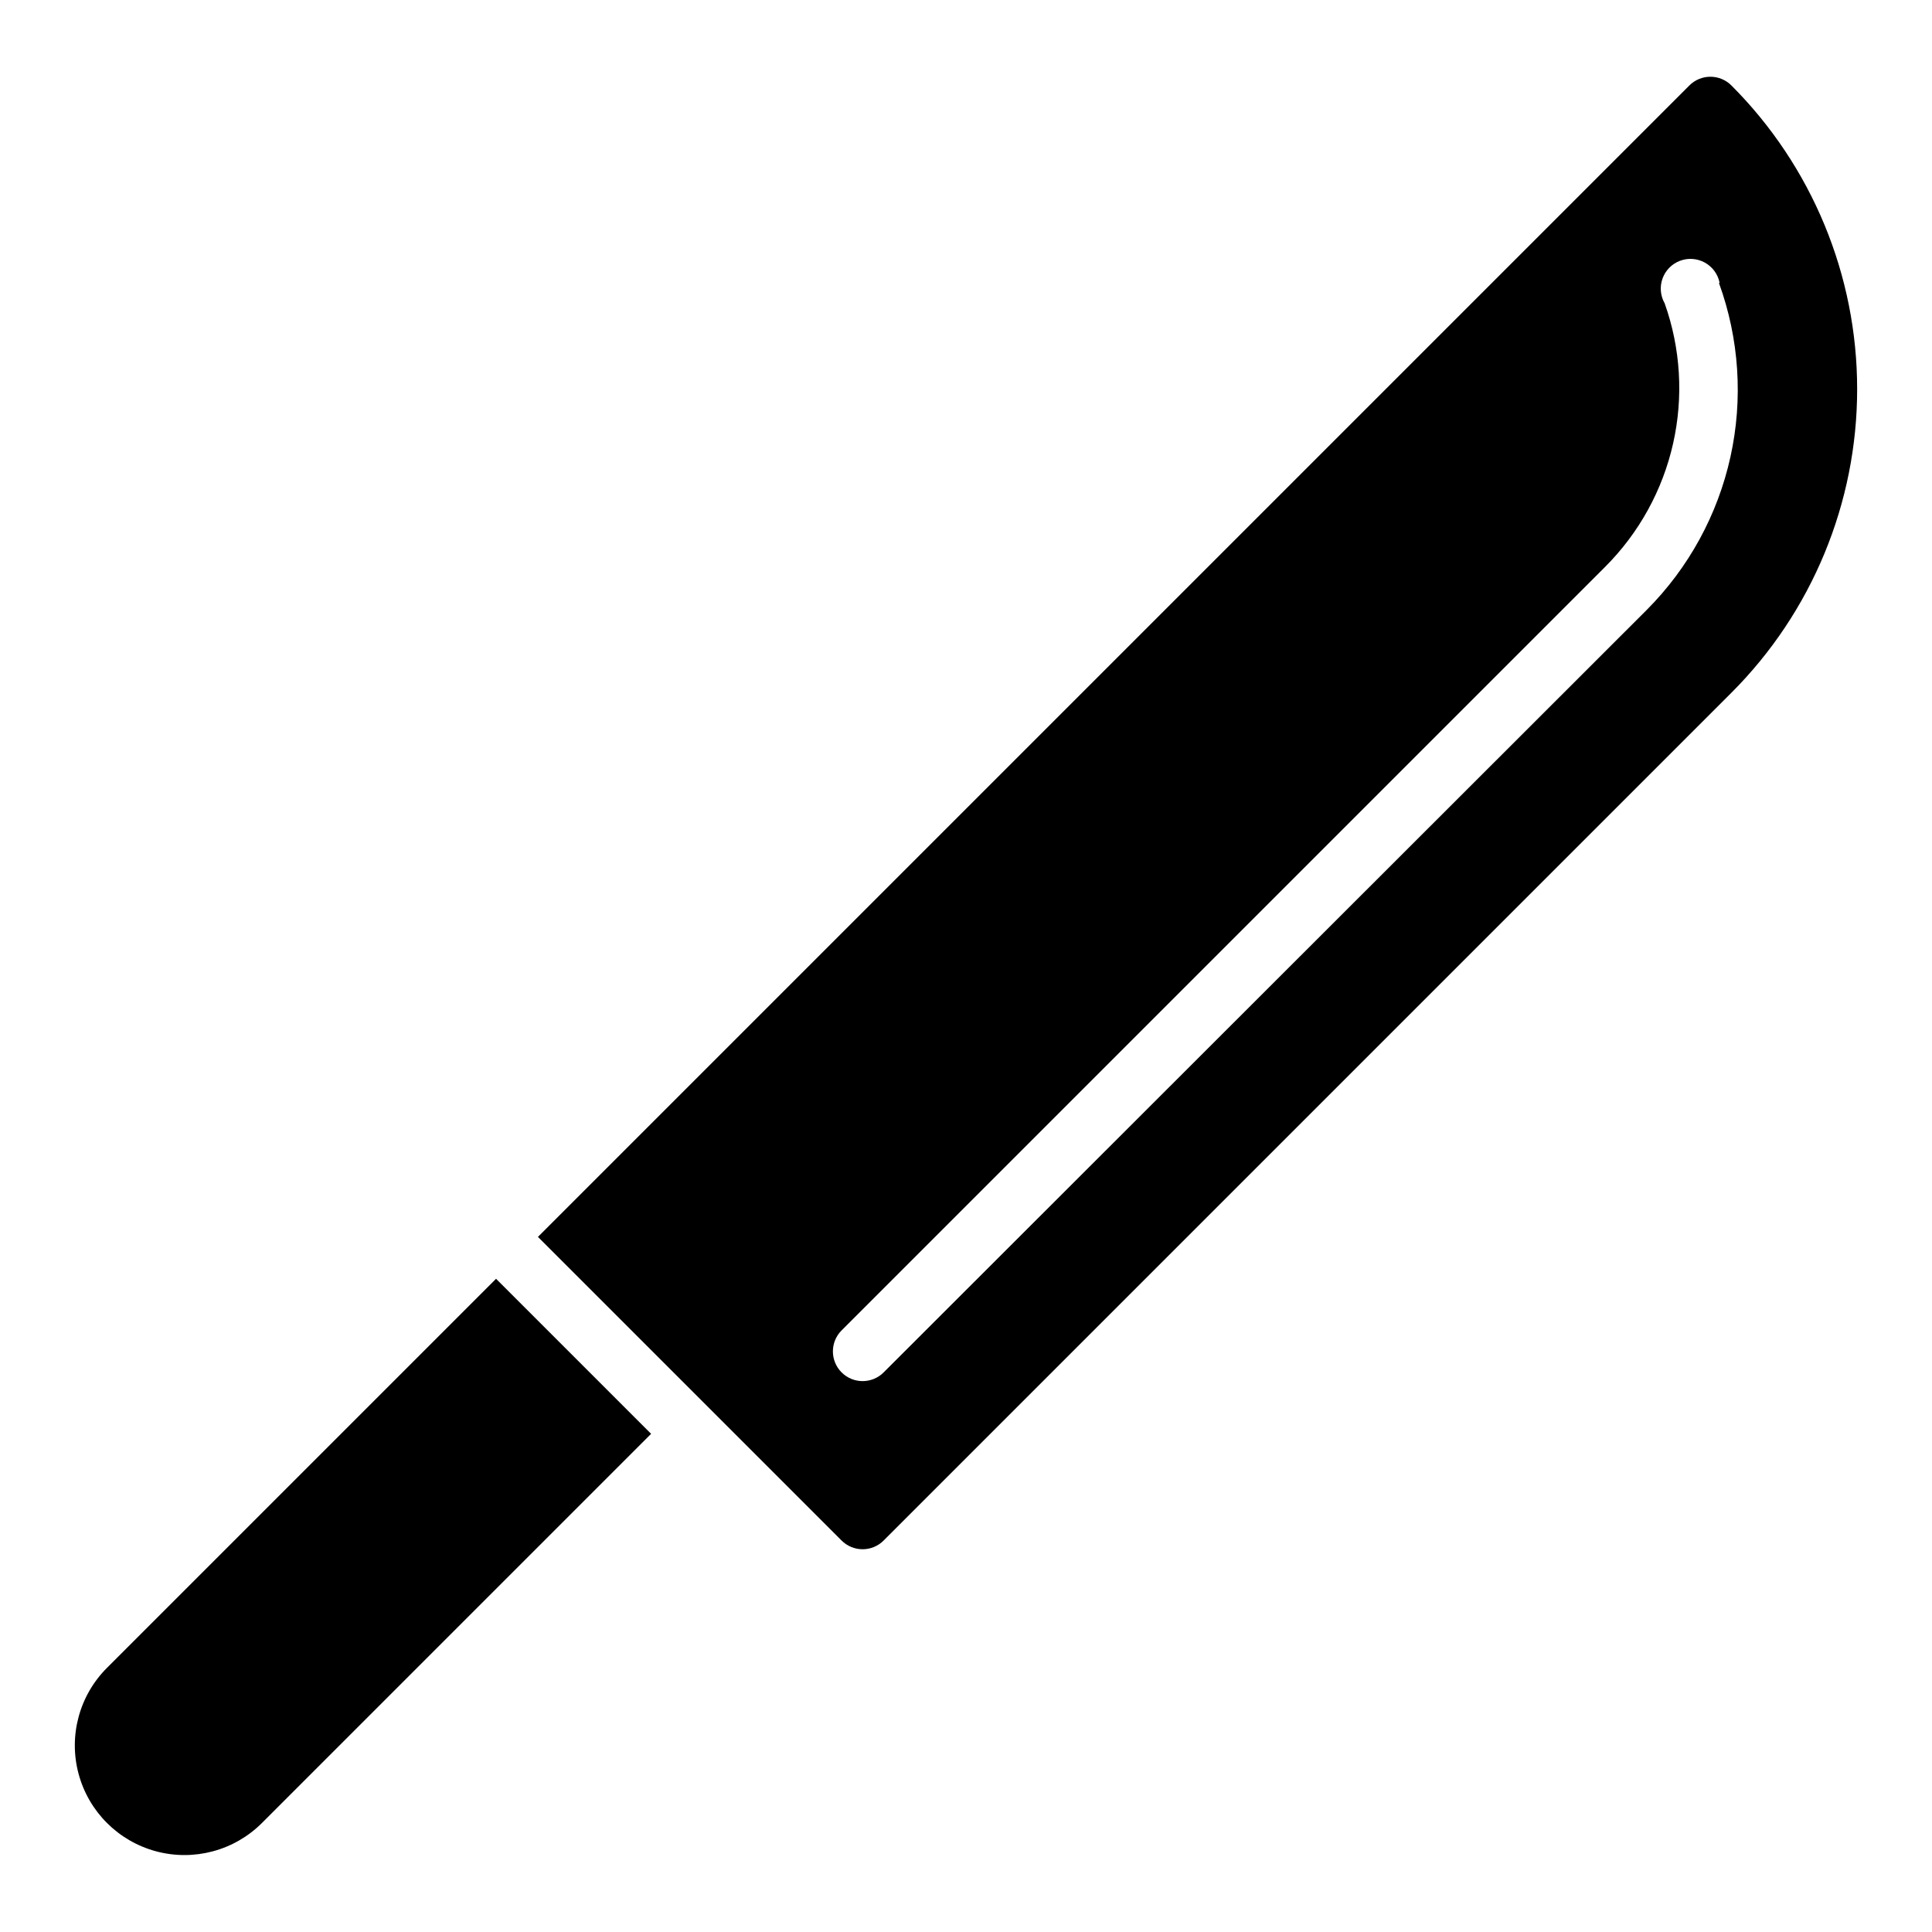
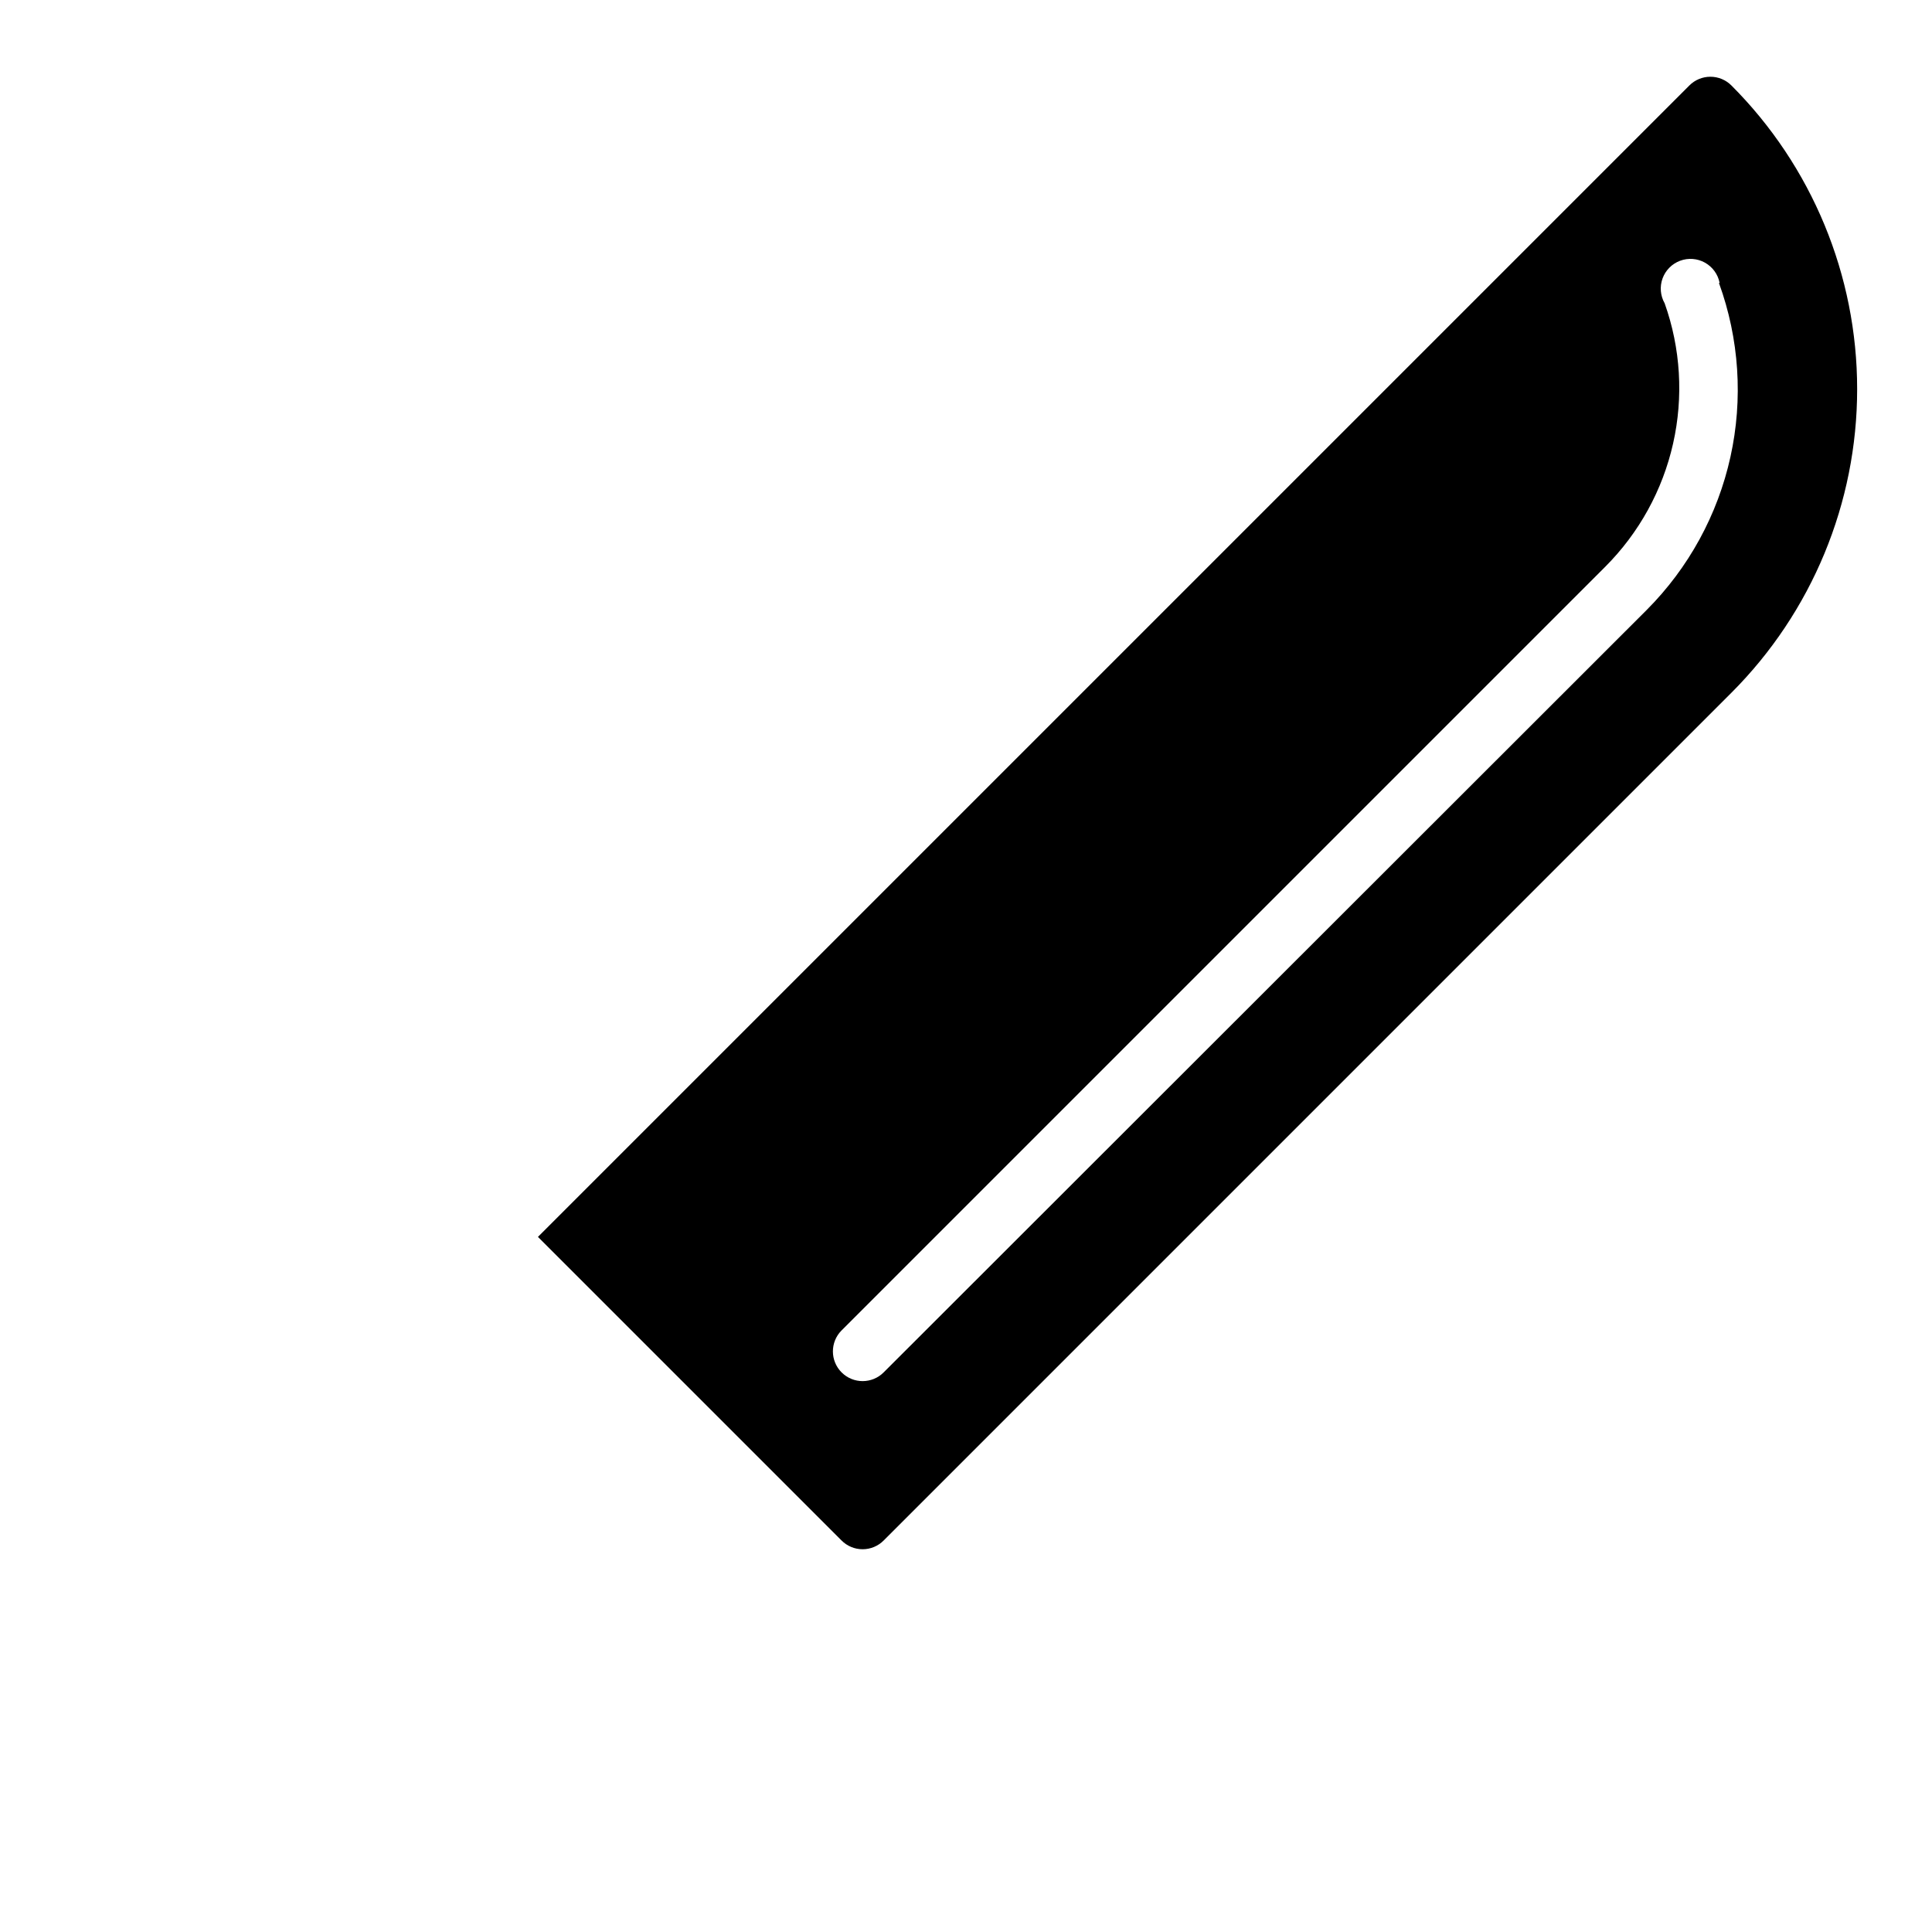
<svg xmlns="http://www.w3.org/2000/svg" fill="#000000" width="800px" height="800px" version="1.1" viewBox="144 144 512 512">
  <g>
    <path d="m591.68 166.67-305.12 305.12 80.453 80.449c1.477 1.492 3.488 2.328 5.59 2.328 2.098 0 4.109-0.836 5.586-2.328l224.67-224.67c21.324-21.344 33.305-50.281 33.305-80.449 0-30.172-11.98-59.109-33.305-80.453-1.477-1.492-3.488-2.328-5.59-2.328-2.098 0-4.109 0.836-5.586 2.328zm7.871 52.348c5.367 14.762 6.418 30.746 3.031 46.078-3.387 15.336-11.074 29.391-22.16 40.516l-202.23 202.07c-3.062 3.086-8.051 3.106-11.137 0.039-3.086-3.066-3.106-8.051-0.039-11.137l202.39-202.39c8.957-8.961 15.191-20.273 17.977-32.633 2.789-12.359 2.012-25.258-2.234-37.191-1.141-2.008-1.344-4.41-0.555-6.578s2.484-3.883 4.648-4.688c2.16-0.809 4.566-0.625 6.582 0.496 2.016 1.125 3.438 3.074 3.887 5.336z" />
-     <path d="m275.46 482.89-103.12 103.12c-7.34 7.34-10.207 18.039-7.519 28.066 2.688 10.027 10.52 17.859 20.543 20.543 10.027 2.688 20.727-0.18 28.066-7.519l103.12-103.12z" />
  </g>
</svg>